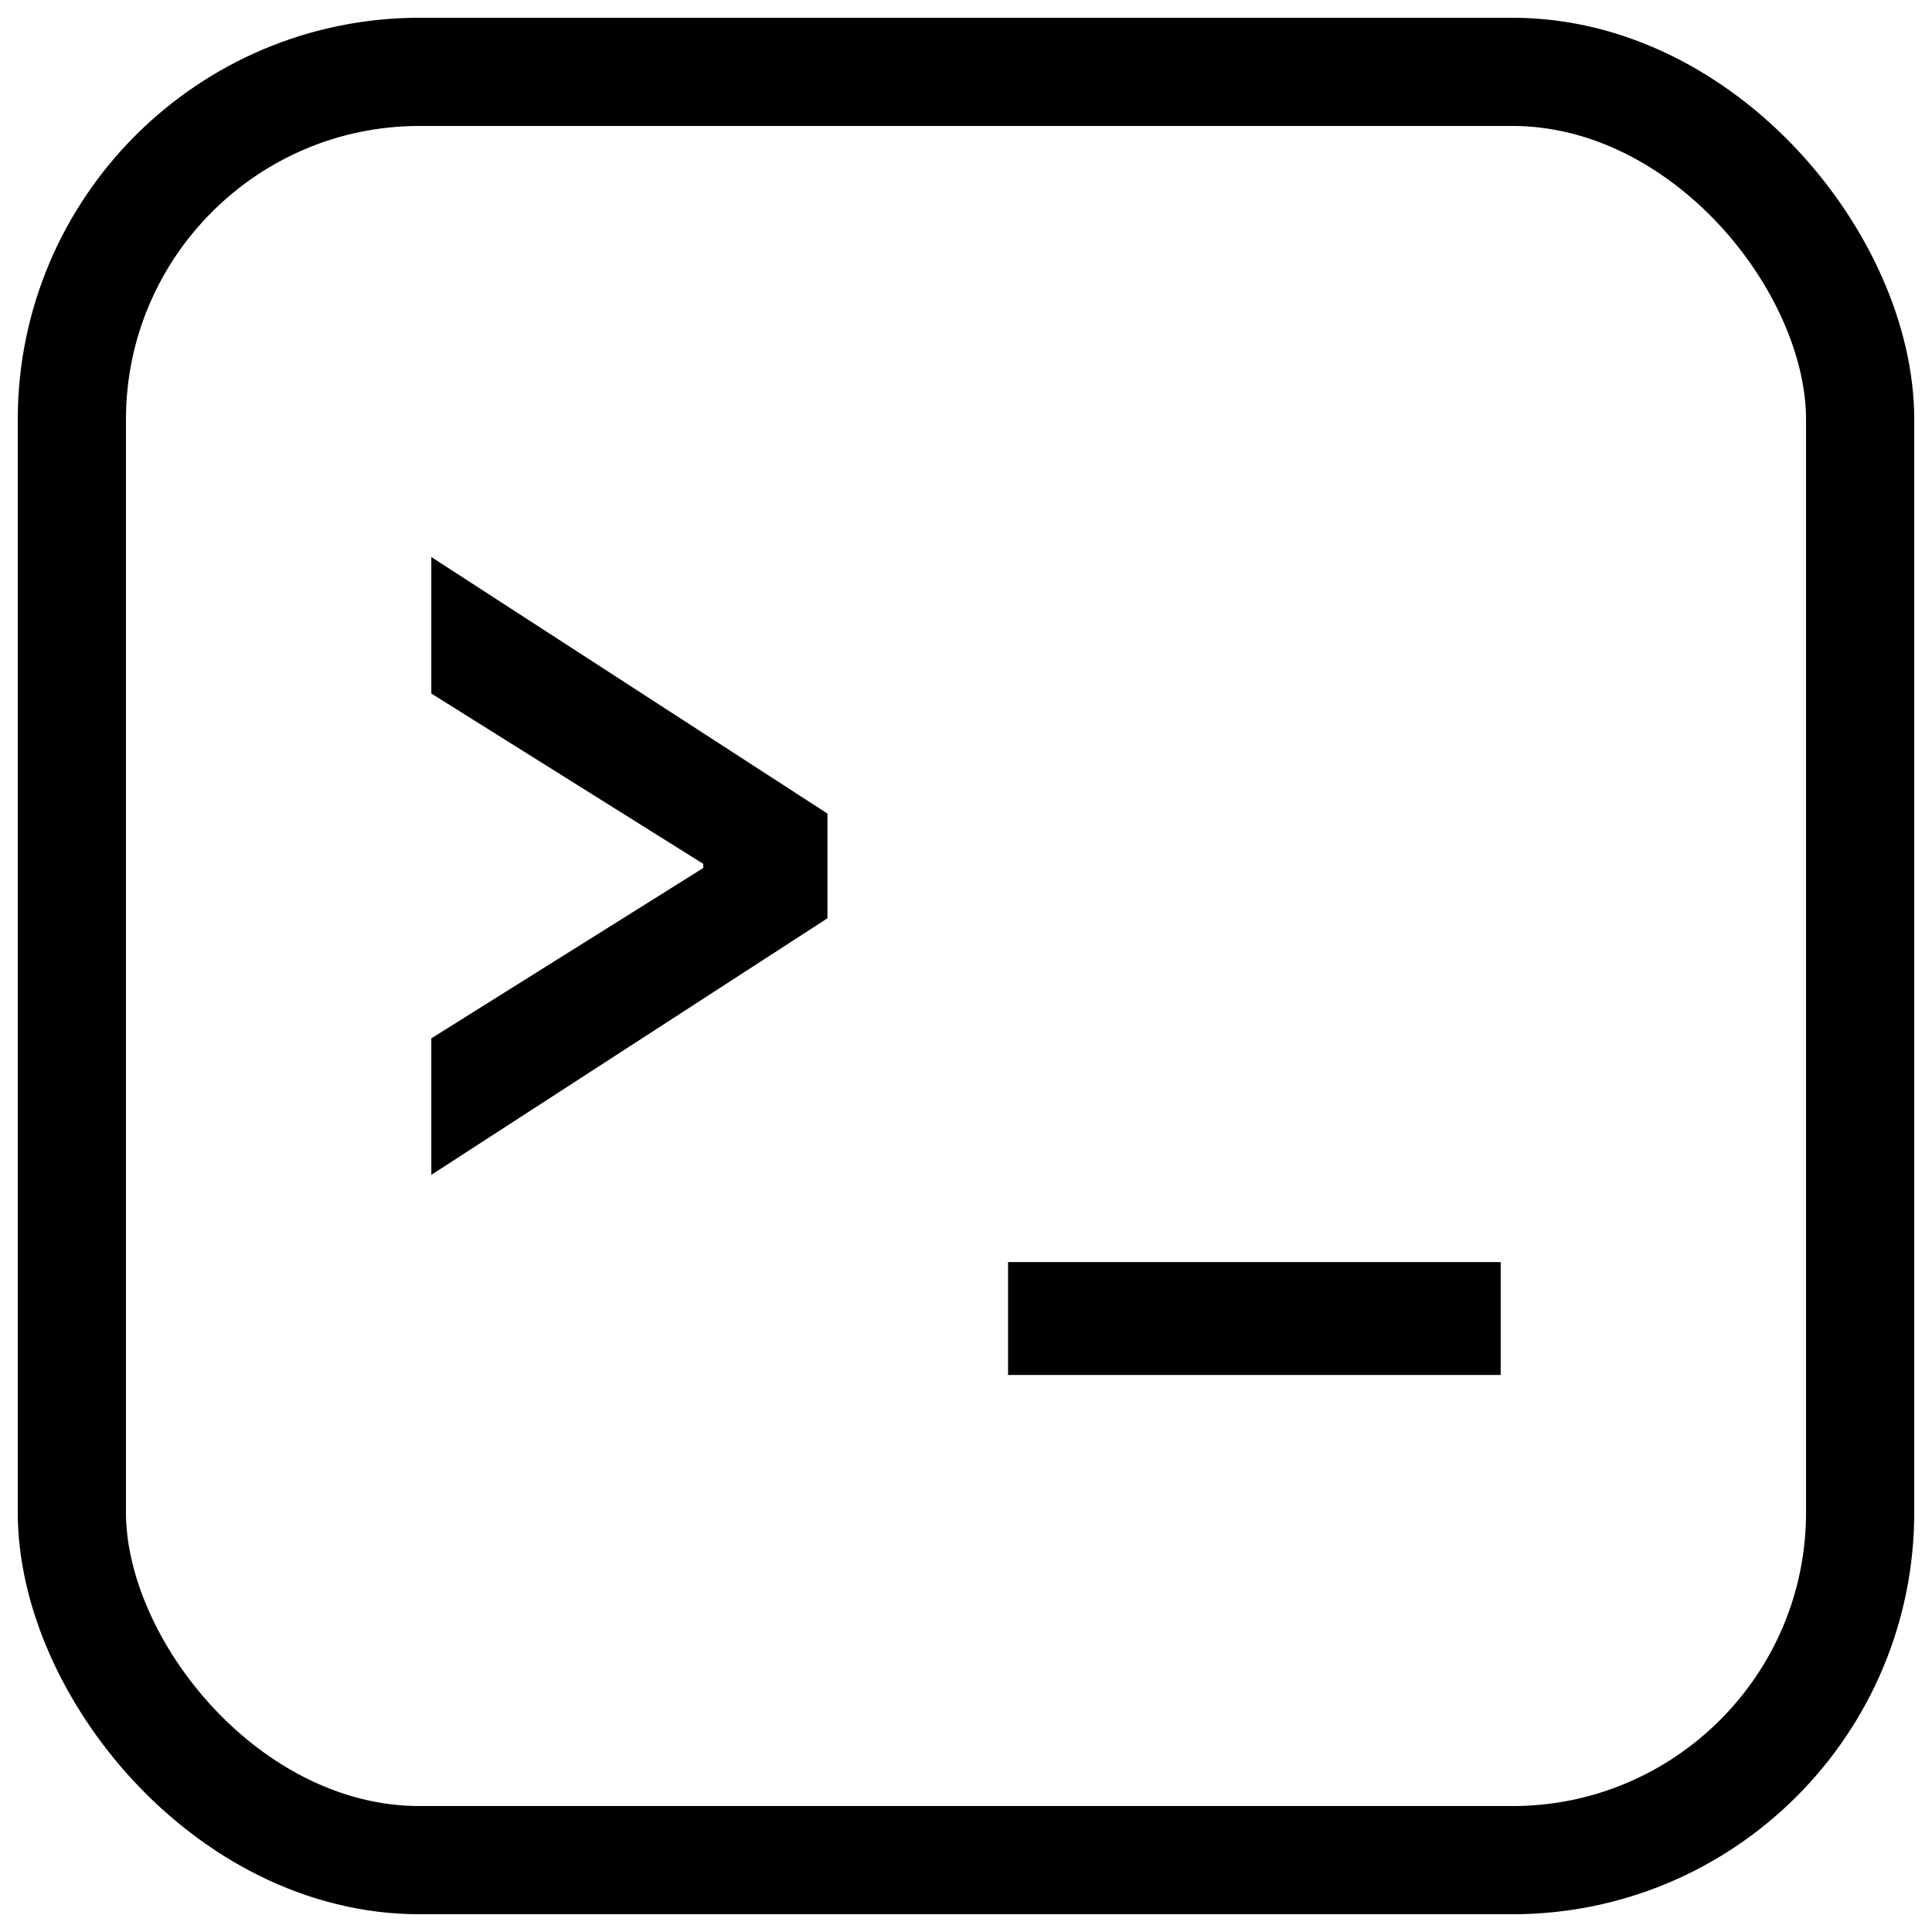
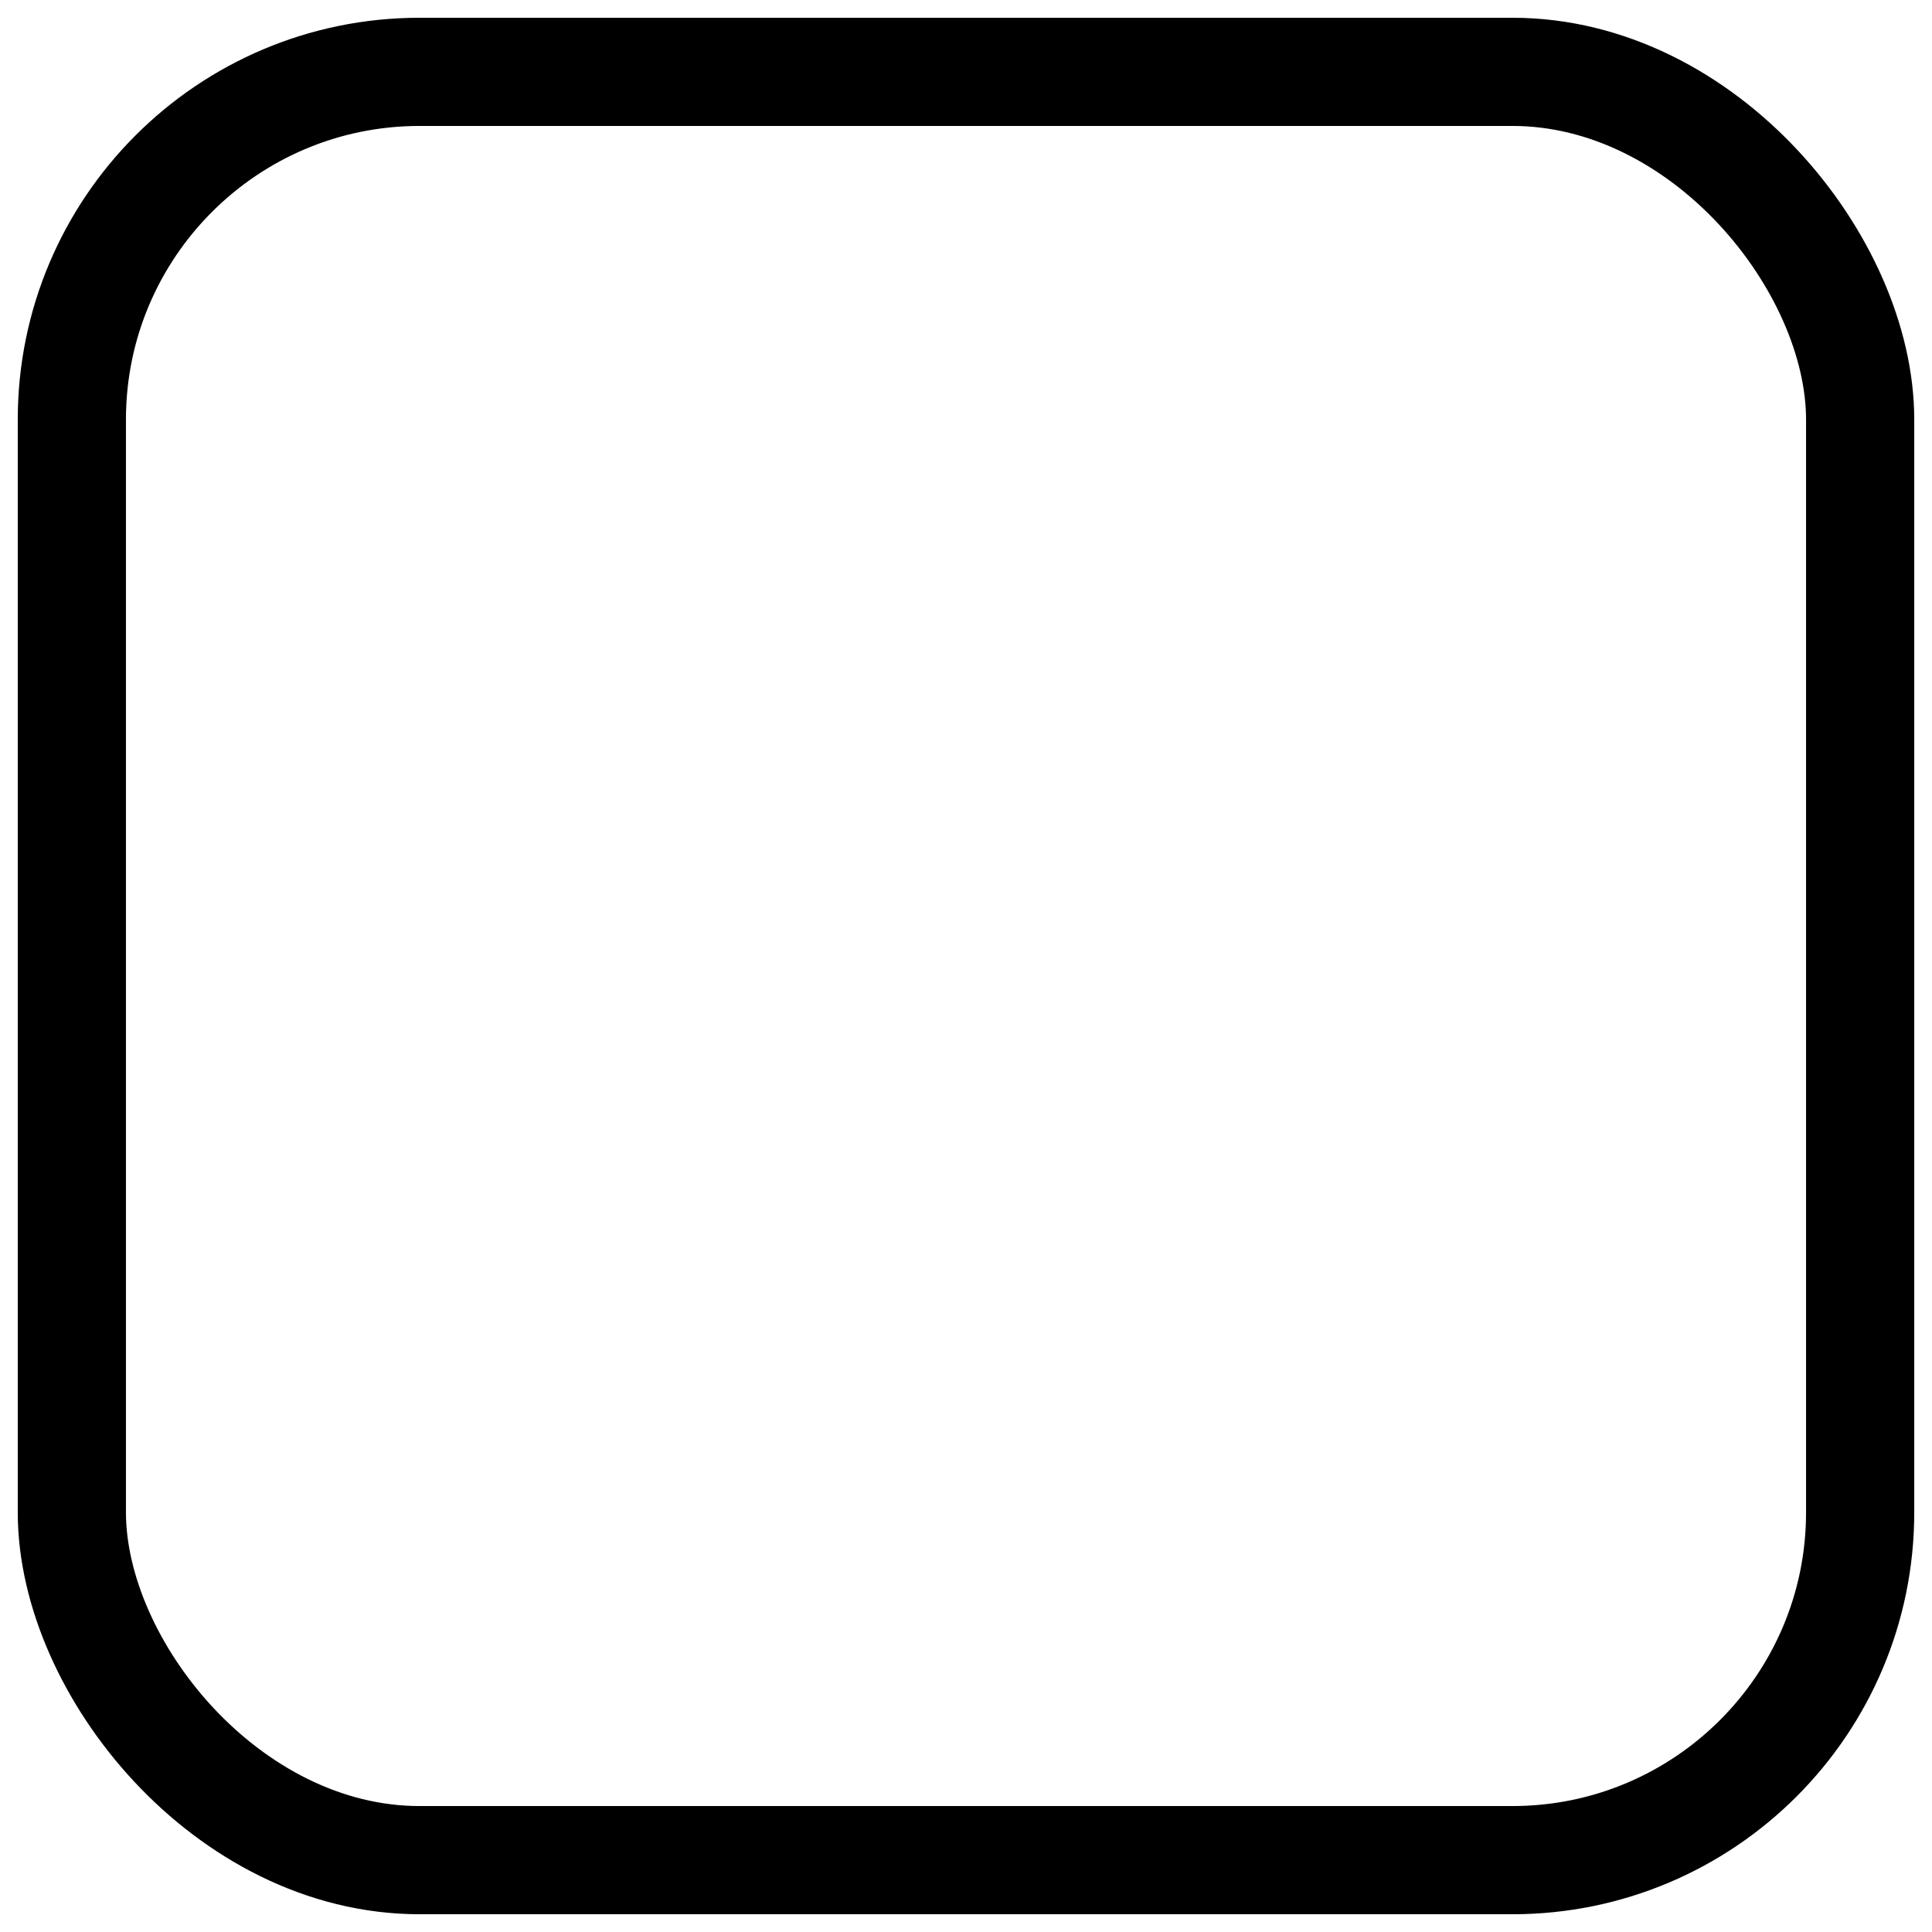
<svg xmlns="http://www.w3.org/2000/svg" viewBox="0 0 500 500" width="500" height="500">
  <rect style="fill-rule: nonzero; filter: none; stroke-linejoin: round; paint-order: fill; stroke: rgb(0, 0, 0); fill: none; stroke-width: 28px;" x="18.595" y="18.595" width="462.81" height="462.81" rx="90" ry="90" />
-   <path d="M 111.626 304.049 L 214.147 237.649 L 214.147 210.558 L 111.626 144.158 L 111.626 179.483 L 182.01 223.573 L 182.01 224.635 L 111.626 268.725 L 111.626 304.049 Z M 260.886 355.841 L 388.374 355.841 L 388.374 326.625 L 260.886 326.625 L 260.886 355.841 Z" style="white-space: pre;" />
</svg>